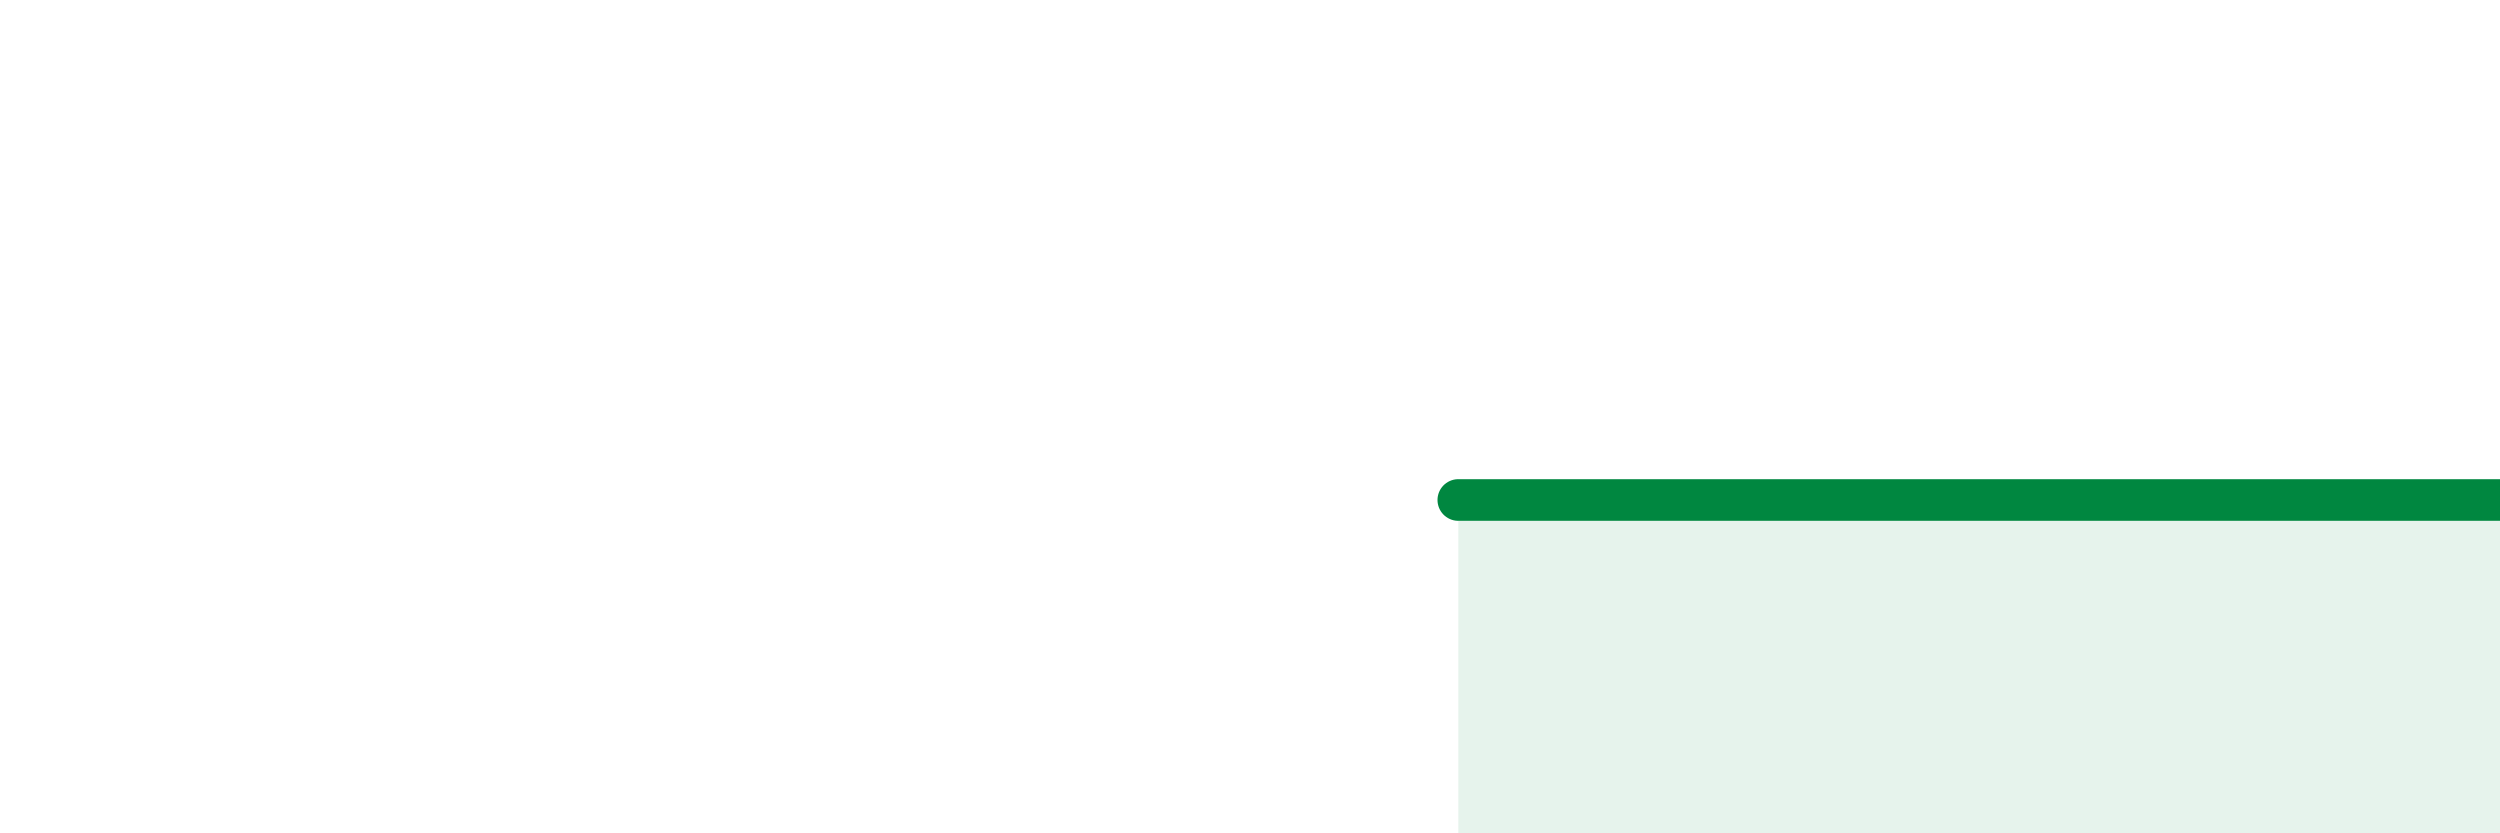
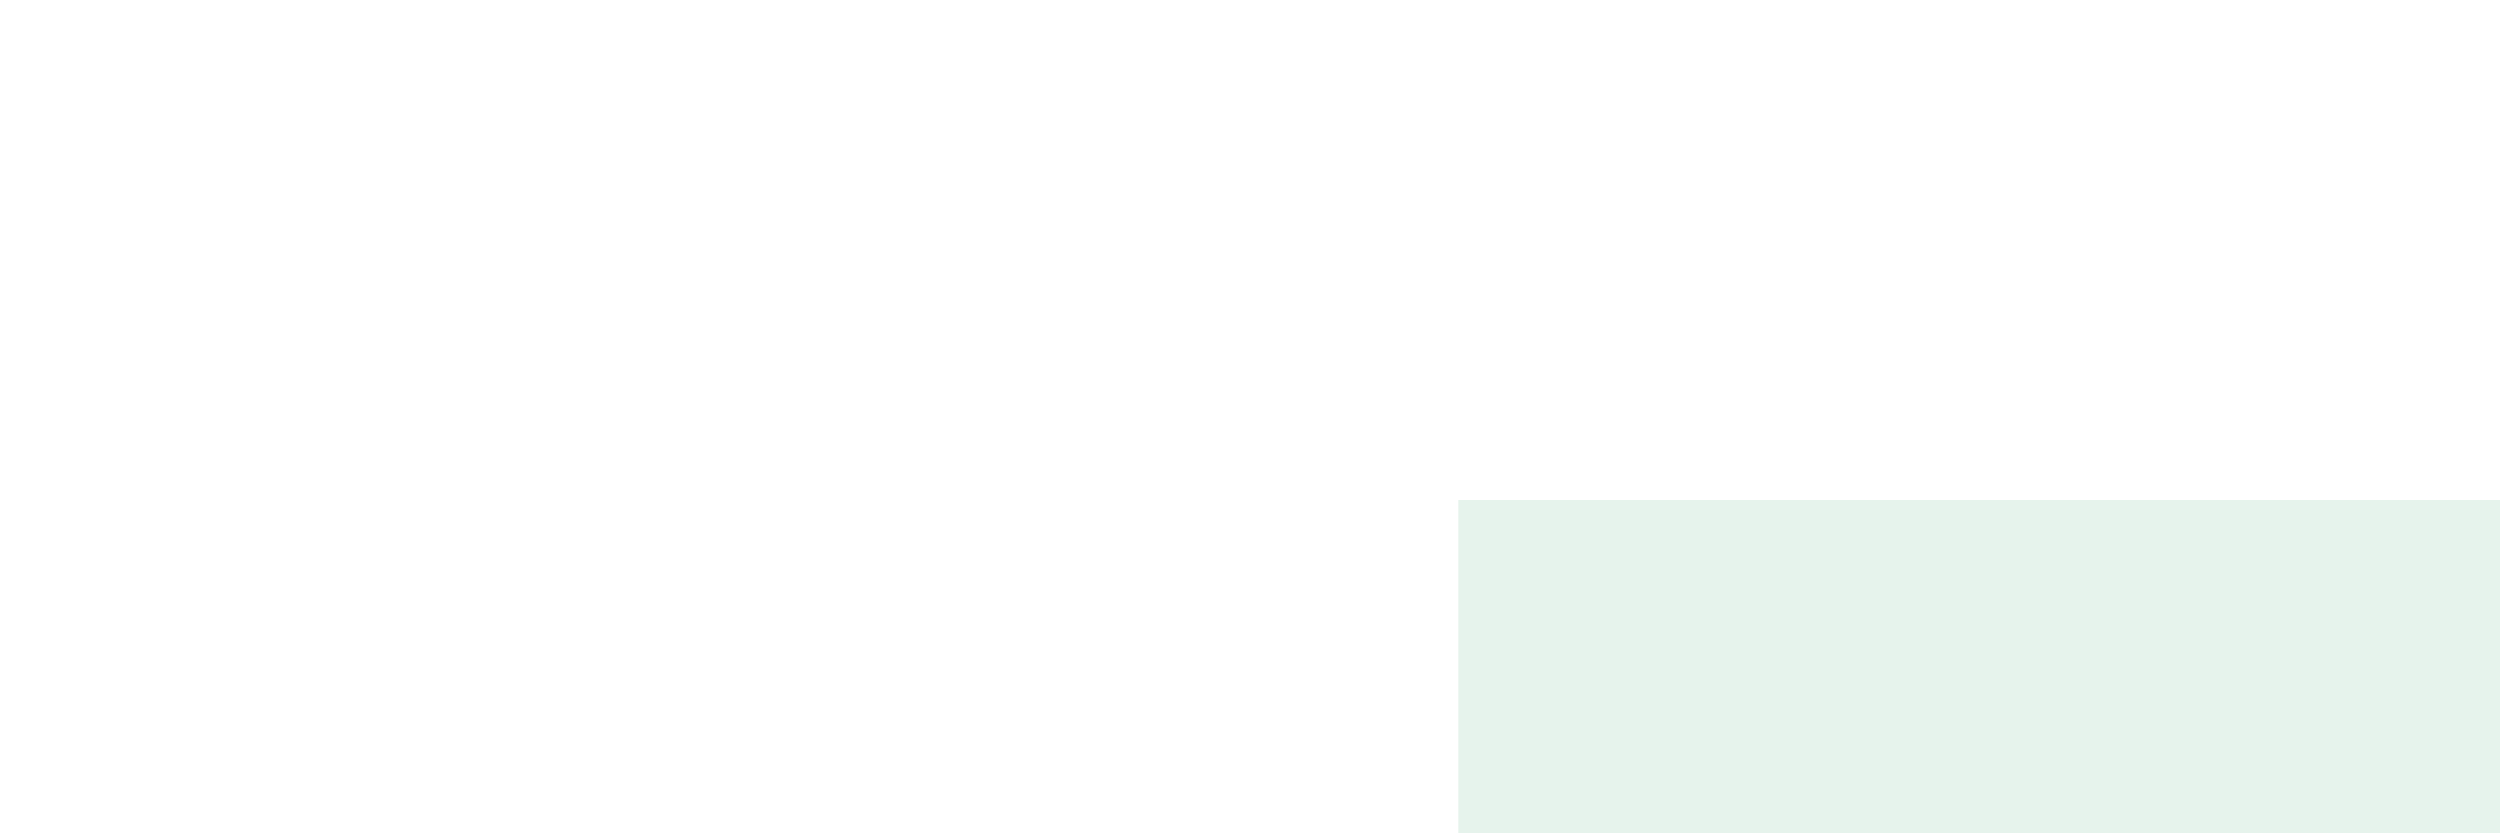
<svg xmlns="http://www.w3.org/2000/svg" width="60" height="20" viewBox="0 0 60 20">
-   <path d="M 35,12 C 35.5,12 36.5,12 37.5,12 C 38.5,12 39,12 40,12 C 41,12 41.5,12 42.5,12 C 43.5,12 44,12 45,12 C 46,12 46.5,12 47.5,12 C 48.5,12 49,12 50,12 C 51,12 51.5,12 52.5,12 C 53.5,12 54,12 55,12 C 56,12 56.5,12 57.5,12 C 58.5,12 59.5,12 60,12L60 20L35 20Z" fill="#008740" opacity="0.1" stroke-linecap="round" stroke-linejoin="round" />
-   <path d="M 35,12 C 35.5,12 36.5,12 37.5,12 C 38.5,12 39,12 40,12 C 41,12 41.5,12 42.5,12 C 43.5,12 44,12 45,12 C 46,12 46.5,12 47.5,12 C 48.5,12 49,12 50,12 C 51,12 51.5,12 52.5,12 C 53.5,12 54,12 55,12 C 56,12 56.5,12 57.5,12 C 58.5,12 59.5,12 60,12" stroke="#008740" stroke-width="1" fill="none" stroke-linecap="round" stroke-linejoin="round" />
+   <path d="M 35,12 C 35.5,12 36.5,12 37.5,12 C 38.5,12 39,12 40,12 C 43.5,12 44,12 45,12 C 46,12 46.5,12 47.5,12 C 48.5,12 49,12 50,12 C 51,12 51.5,12 52.5,12 C 53.5,12 54,12 55,12 C 56,12 56.5,12 57.5,12 C 58.5,12 59.5,12 60,12L60 20L35 20Z" fill="#008740" opacity="0.1" stroke-linecap="round" stroke-linejoin="round" />
</svg>